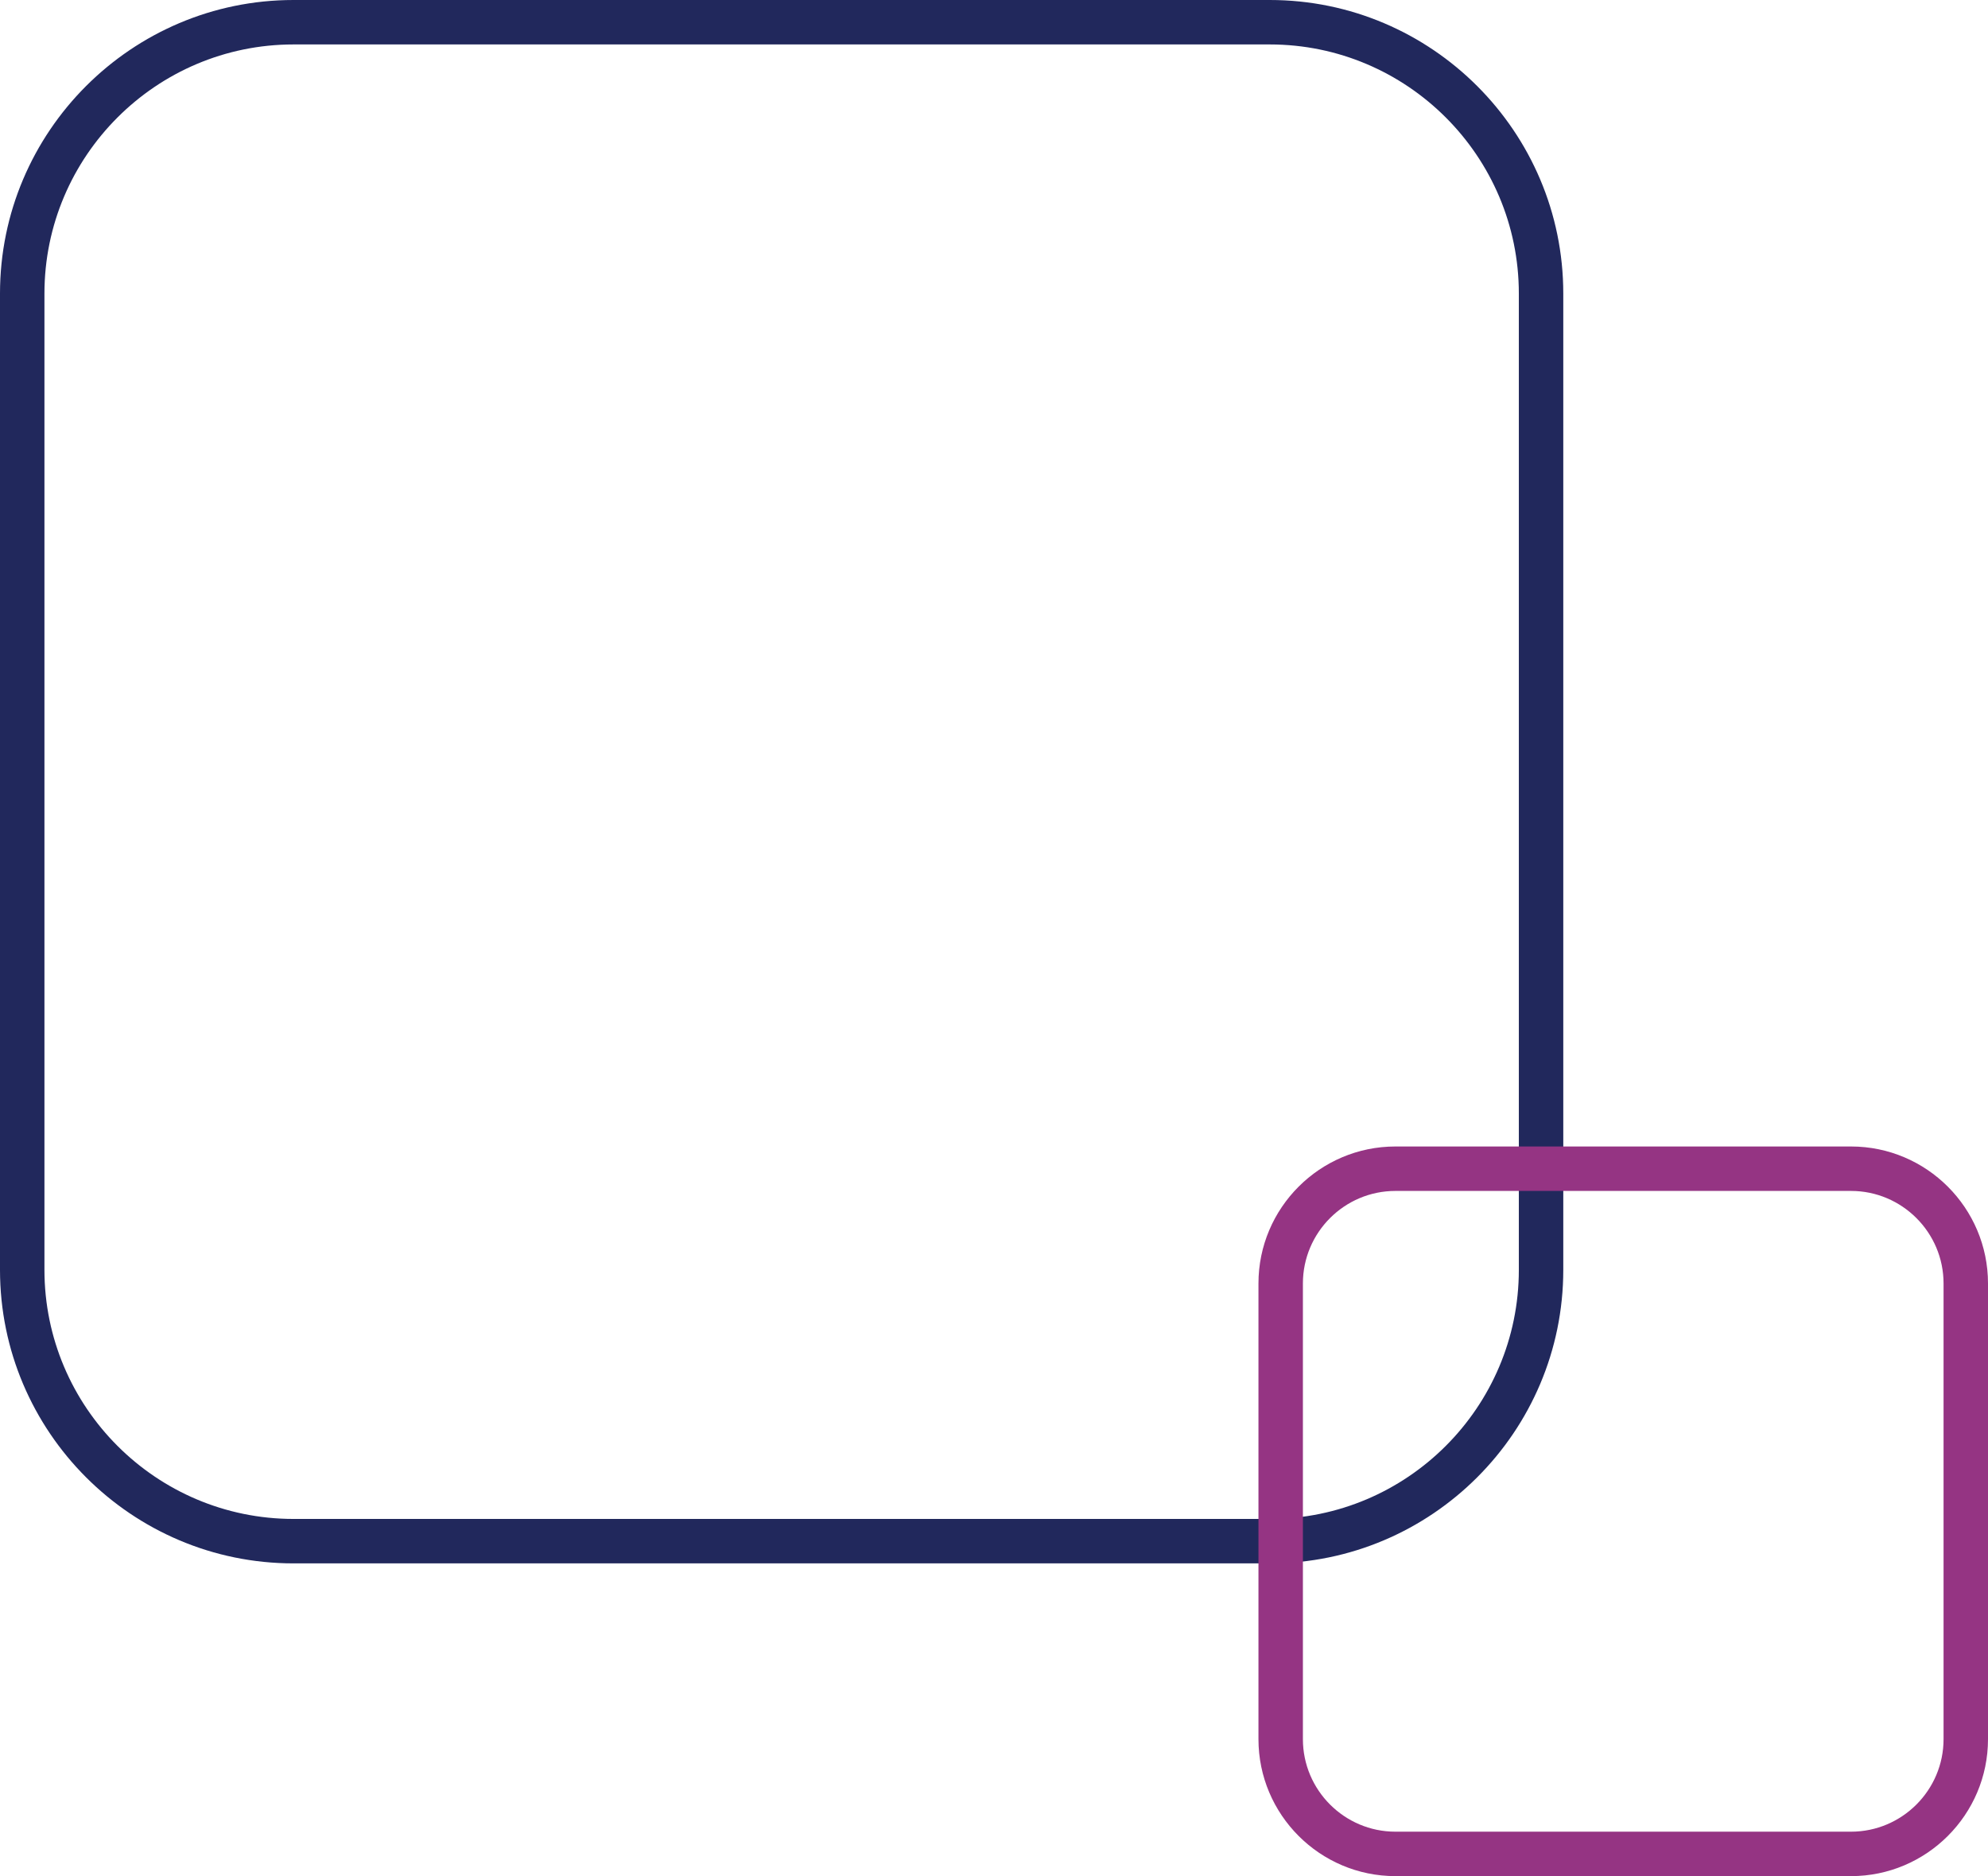
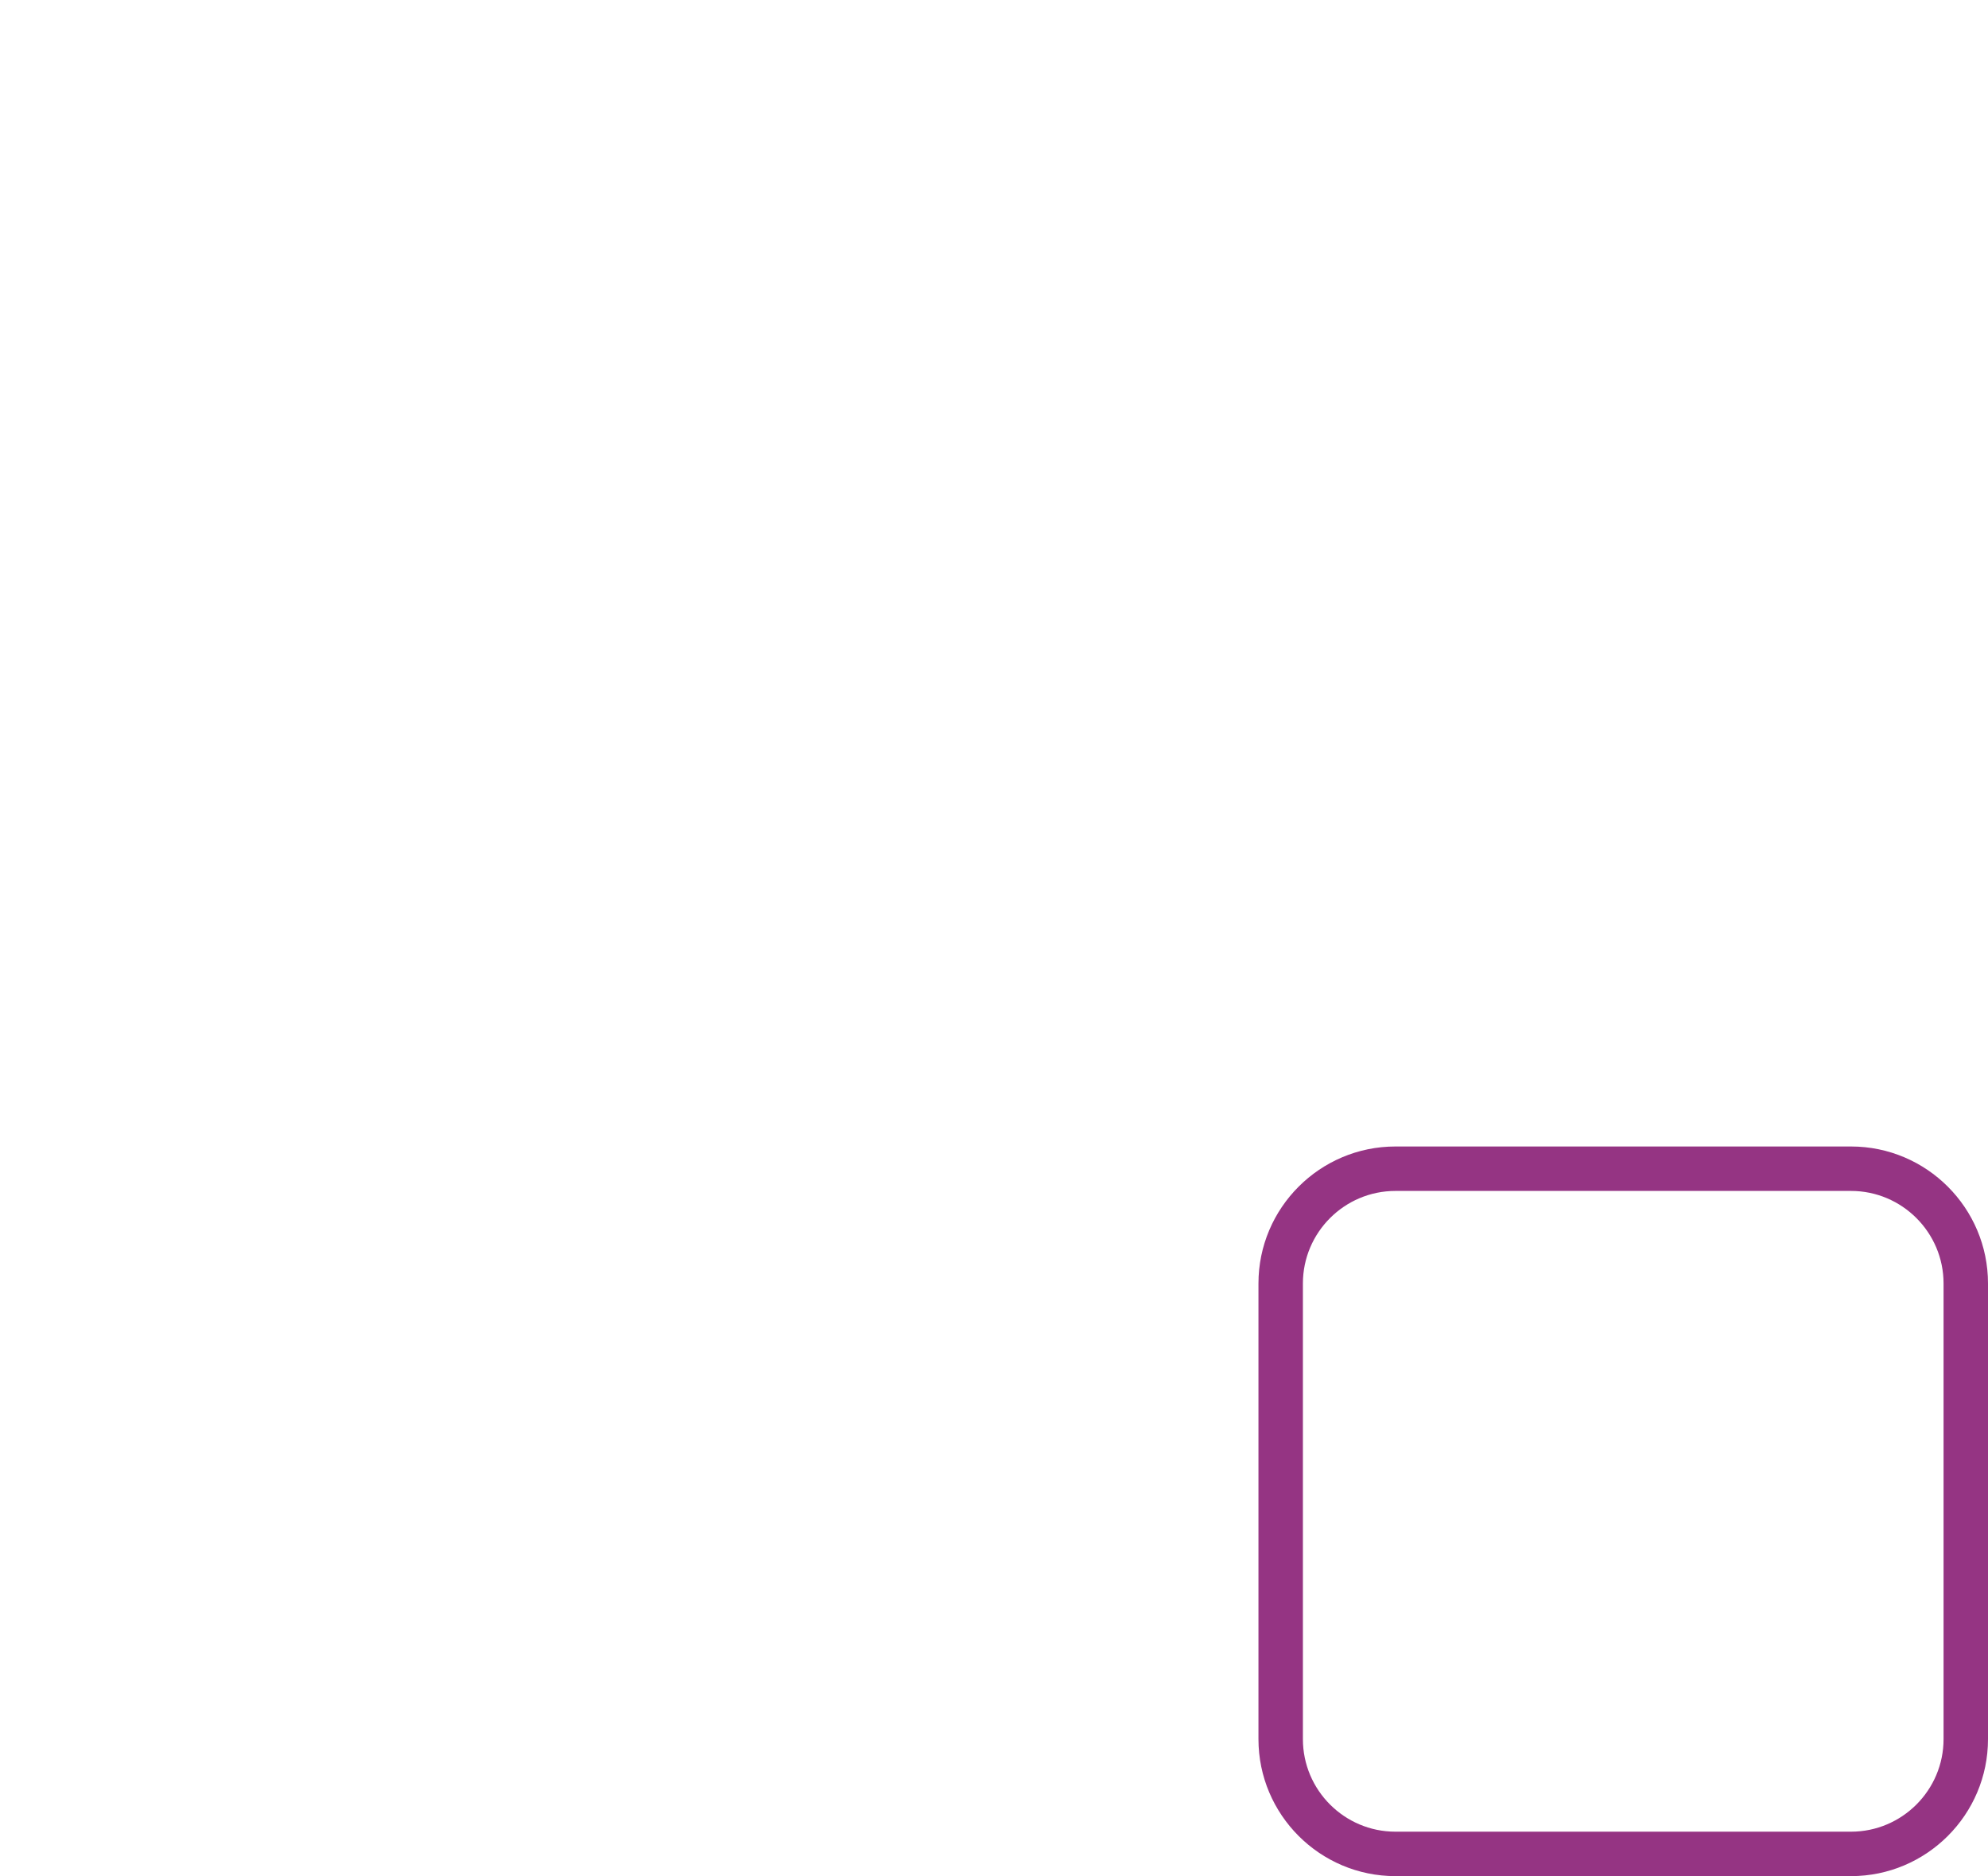
<svg xmlns="http://www.w3.org/2000/svg" id="Layer_2" data-name="Layer 2" viewBox="0 0 402.59 379.9">
  <defs>
    <style> .cls-1 { fill: #953483; } .cls-2 { fill: #21285c; } </style>
  </defs>
  <g id="Layer_1-2" data-name="Layer 1">
    <g>
-       <path class="cls-2" d="M257.14,9c27.81,0,50.44,22.63,50.44,50.44v197.7c0,27.81-22.63,50.44-50.44,50.44H59.44c-27.81,0-50.44-22.63-50.44-50.44V59.44c0-27.81,22.63-50.44,50.44-50.44h197.7M257.14,0H59.44C26.66,0,0,26.66,0,59.44v197.7c0,32.77,26.66,59.44,59.44,59.44h197.7c32.77,0,59.44-26.66,59.44-59.44V59.44c0-32.77-26.66-59.44-59.44-59.44h0Z" />
      <path class="cls-1" d="M374.85,241.16c10.33,0,18.74,8.41,18.74,18.74v92.27c0,10.33-8.41,18.74-18.74,18.74h-92.26c-10.33,0-18.74-8.41-18.74-18.74v-92.27c0-10.33,8.41-18.74,18.74-18.74h92.26M374.85,232.16h-92.26c-15.29,0-27.74,12.44-27.74,27.74v92.27c0,15.29,12.44,27.74,27.74,27.74h92.26c15.29,0,27.74-12.44,27.74-27.74v-92.27c0-15.29-12.44-27.74-27.74-27.74h0Z" />
    </g>
  </g>
</svg>